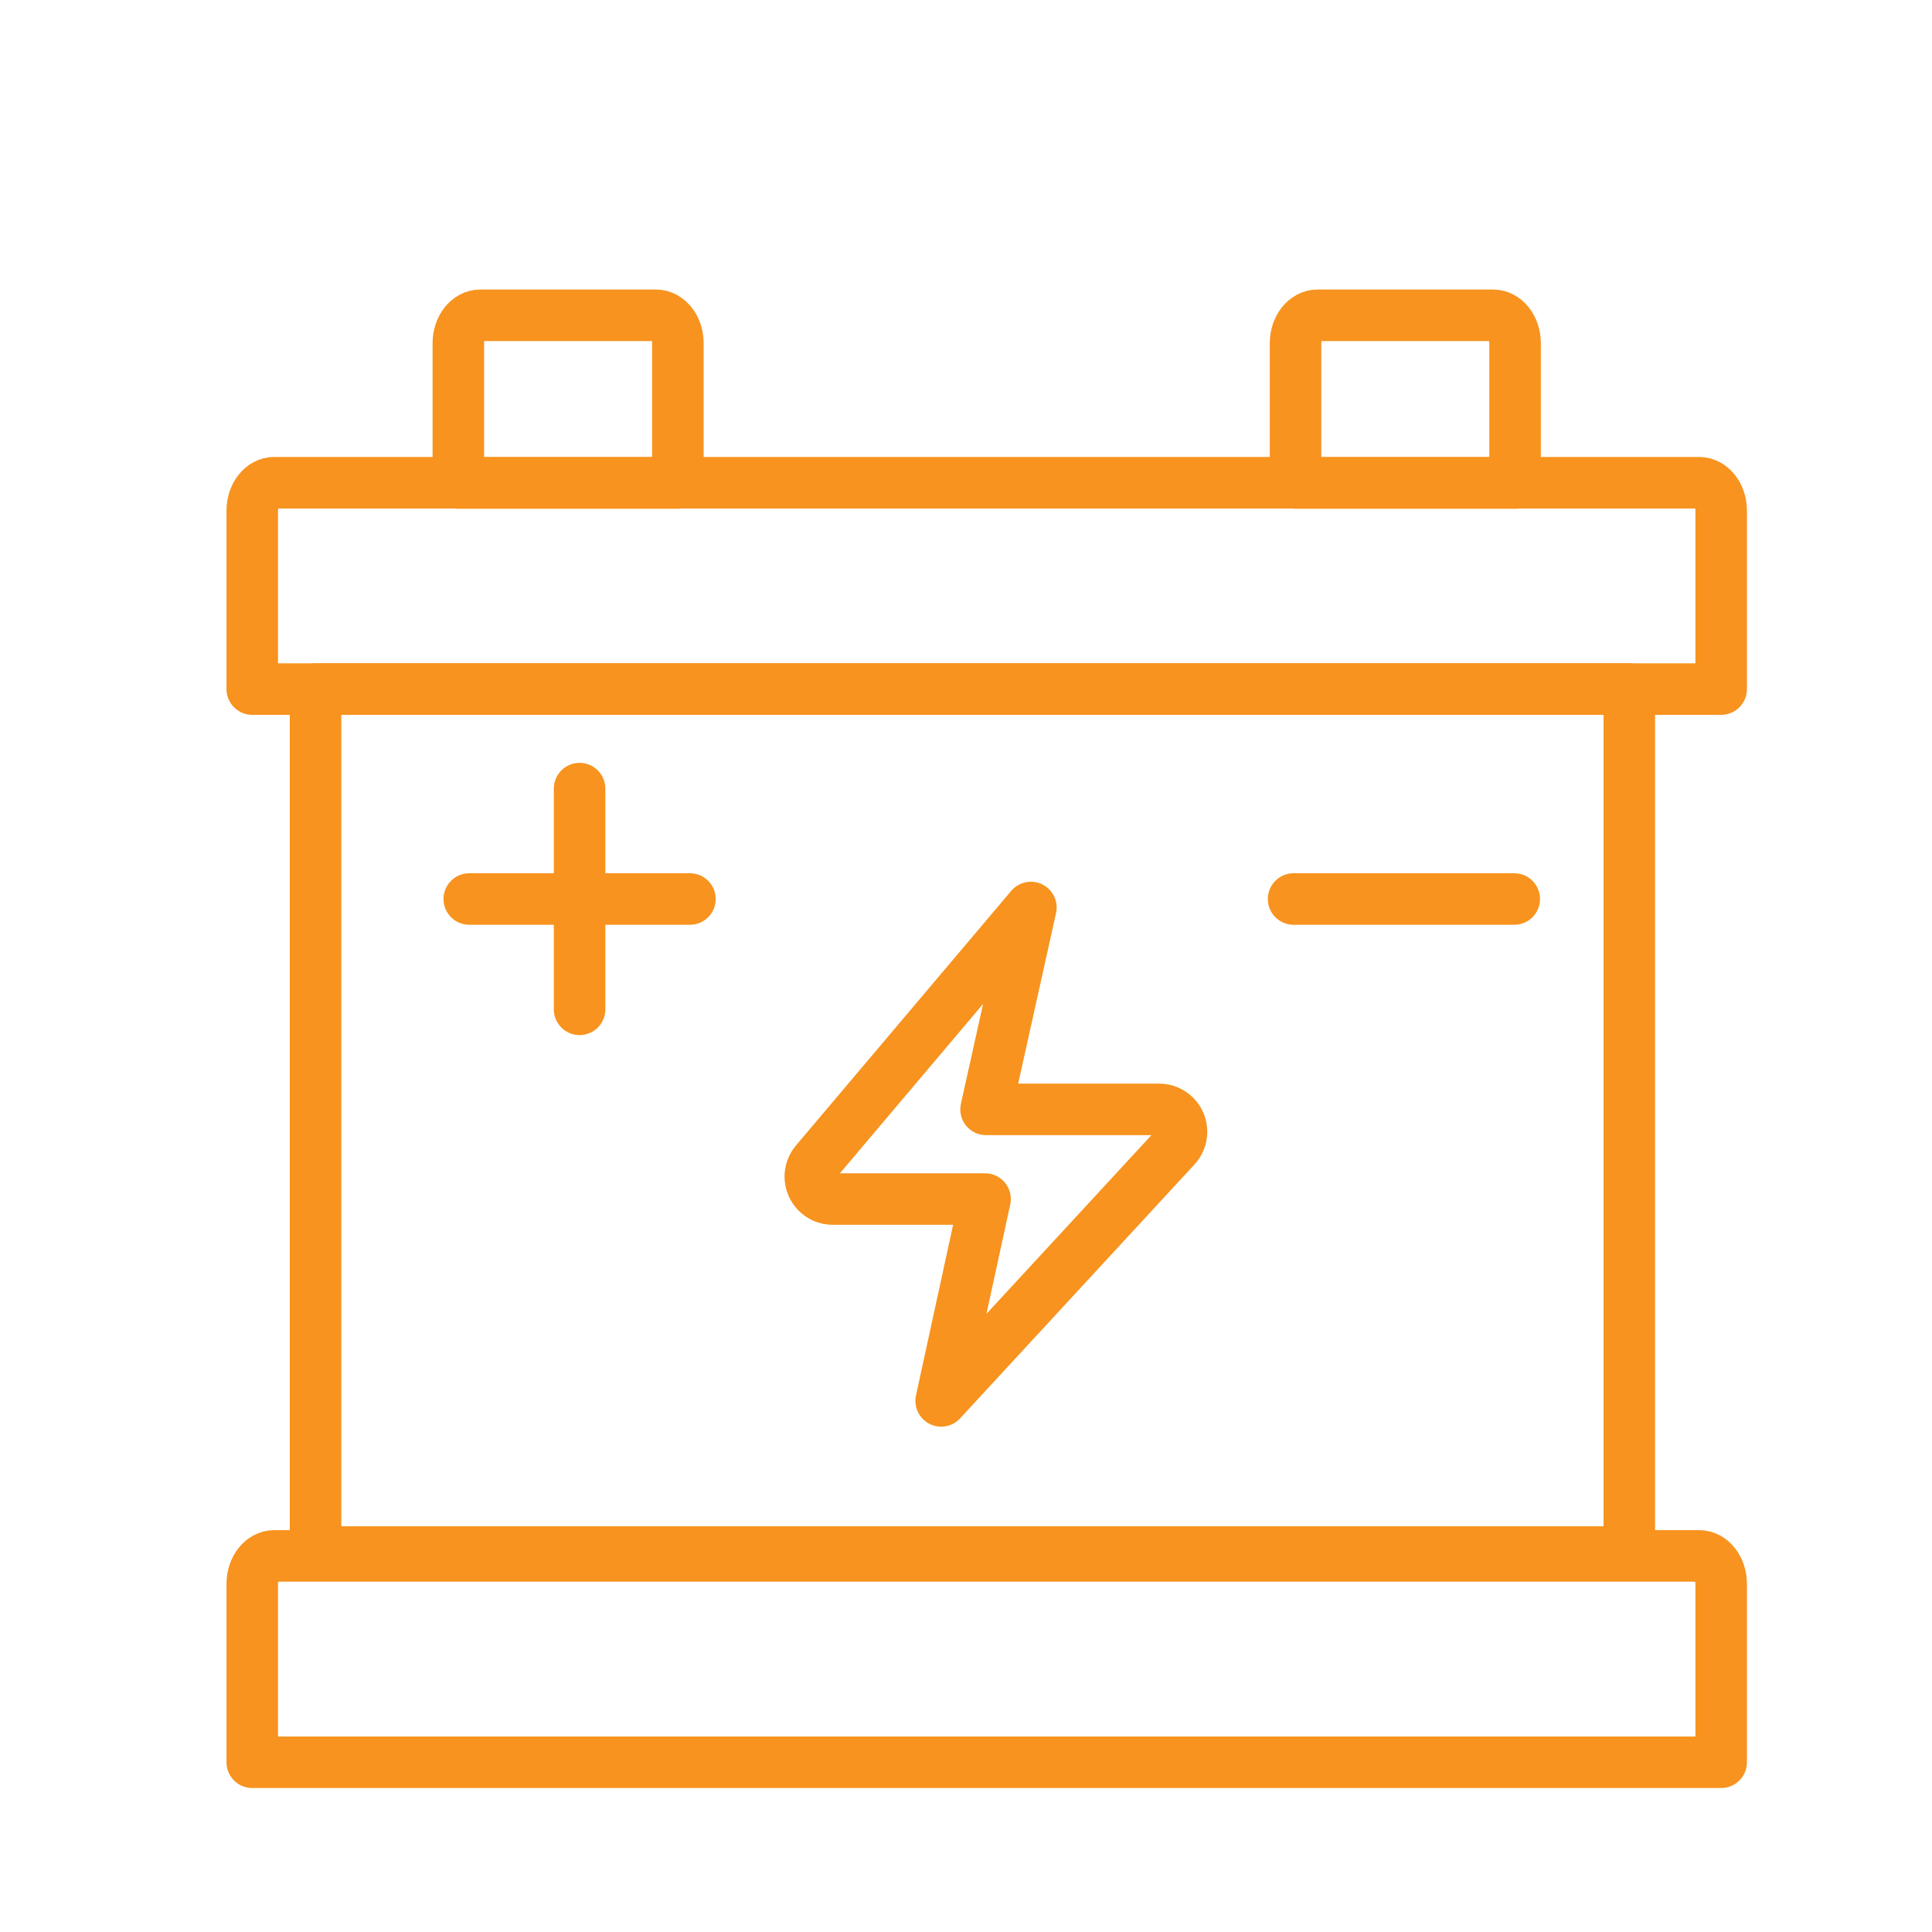
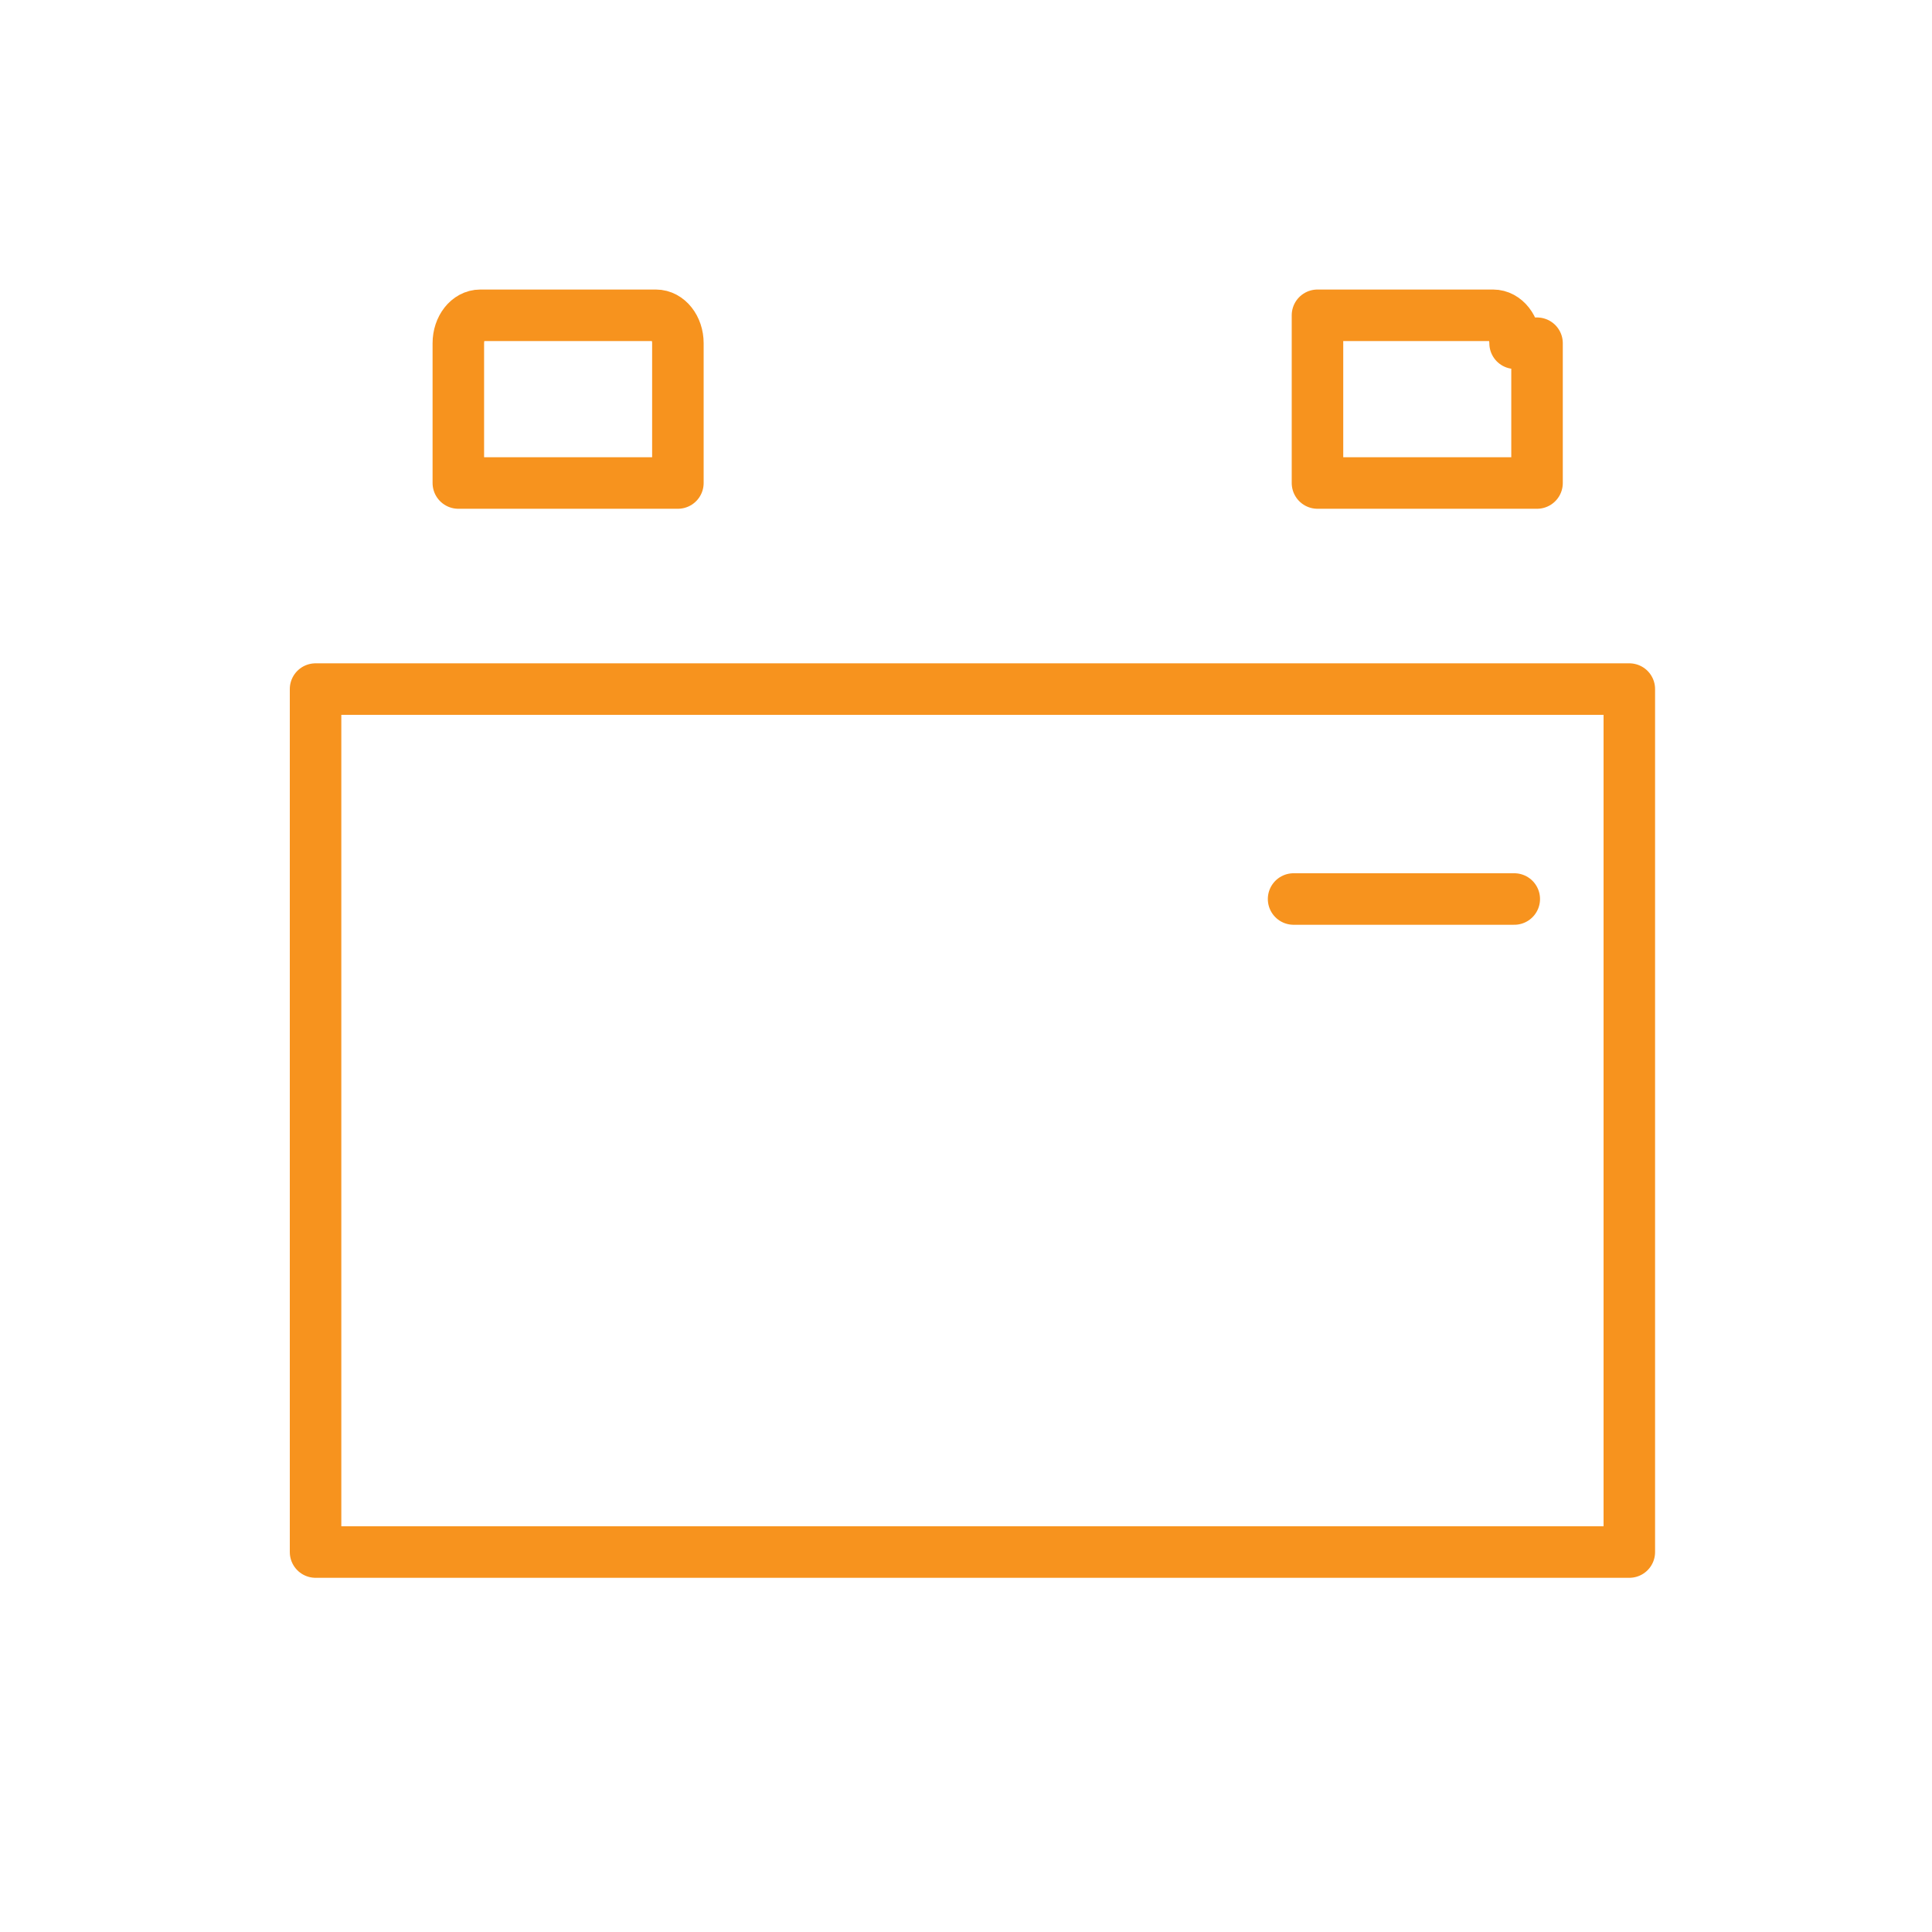
<svg xmlns="http://www.w3.org/2000/svg" version="1.1" x="0px" y="0px" width="150px" height="150px" viewBox="0 0 150 150" enable-background="new 0 0 150 150" xml:space="preserve">
  <g id="Ebene_2">
</g>
  <g id="Ebene_1">
-     <path fill="none" stroke="#F7931E" stroke-width="4" stroke-linecap="round" stroke-linejoin="round" d="M89.99,86.131   c0.961,0,1.742,0.778,1.742,1.74c0,0.437-0.164,0.859-0.463,1.182l-18.197,19.713l3.408-15.672H64.643   c-0.963-0.006-1.736-0.792-1.73-1.752c0.004-0.41,0.148-0.804,0.413-1.116l16.712-19.768l-3.48,15.673H89.99z" />
    <g>
      <g>
-         <path fill="none" stroke="#F7931E" stroke-width="4" stroke-linecap="round" stroke-linejoin="round" d="M36.434,69.799h17.133" />
-         <path fill="none" stroke="#F7931E" stroke-width="4" stroke-linecap="round" stroke-linejoin="round" d="M44.999,61.228v17.136" />
-       </g>
+         </g>
      <g>
        <path fill="none" stroke="#F7931E" stroke-width="4" stroke-linecap="round" stroke-linejoin="round" d="M100.434,69.799h17.133" />
      </g>
    </g>
    <g>
      <path fill="none" stroke="#F7931E" stroke-width="4" stroke-linecap="round" stroke-linejoin="round" d="M52.631,26.648    c0-1.199-0.765-2.169-1.706-2.169l0,0H37.289c-0.941,0-1.704,0.971-1.704,2.169l0,0V37.5h17.046V26.648z" />
-       <path fill="none" stroke="#F7931E" stroke-width="4" stroke-linecap="round" stroke-linejoin="round" d="M117.631,26.648    c0-1.199-0.765-2.169-1.706-2.169l0,0h-13.636c-0.941,0-1.704,0.971-1.704,2.169l0,0V37.5h17.046V26.648z" />
+       <path fill="none" stroke="#F7931E" stroke-width="4" stroke-linecap="round" stroke-linejoin="round" d="M117.631,26.648    c0-1.199-0.765-2.169-1.706-2.169l0,0h-13.636l0,0V37.5h17.046V26.648z" />
    </g>
-     <path fill="none" stroke="#F7931E" stroke-width="4" stroke-linecap="round" stroke-linejoin="round" d="M133.631,39.648   c0-1.199-0.765-2.169-1.706-2.169l0,0H21.289c-0.941,0-1.704,0.971-1.704,2.169l0,0V53.5h114.046V39.648z" />
-     <path fill="none" stroke="#F7931E" stroke-width="4" stroke-linecap="round" stroke-linejoin="round" d="M133.631,122.97   c0-1.199-0.765-2.169-1.706-2.169l0,0H21.289c-0.941,0-1.704,0.971-1.704,2.169l0,0v13.852h114.046V122.97z" />
    <rect x="24.5" y="53.5" fill="none" stroke="#F7931E" stroke-width="4" stroke-linecap="round" stroke-linejoin="round" width="102" height="67" />
  </g>
</svg>